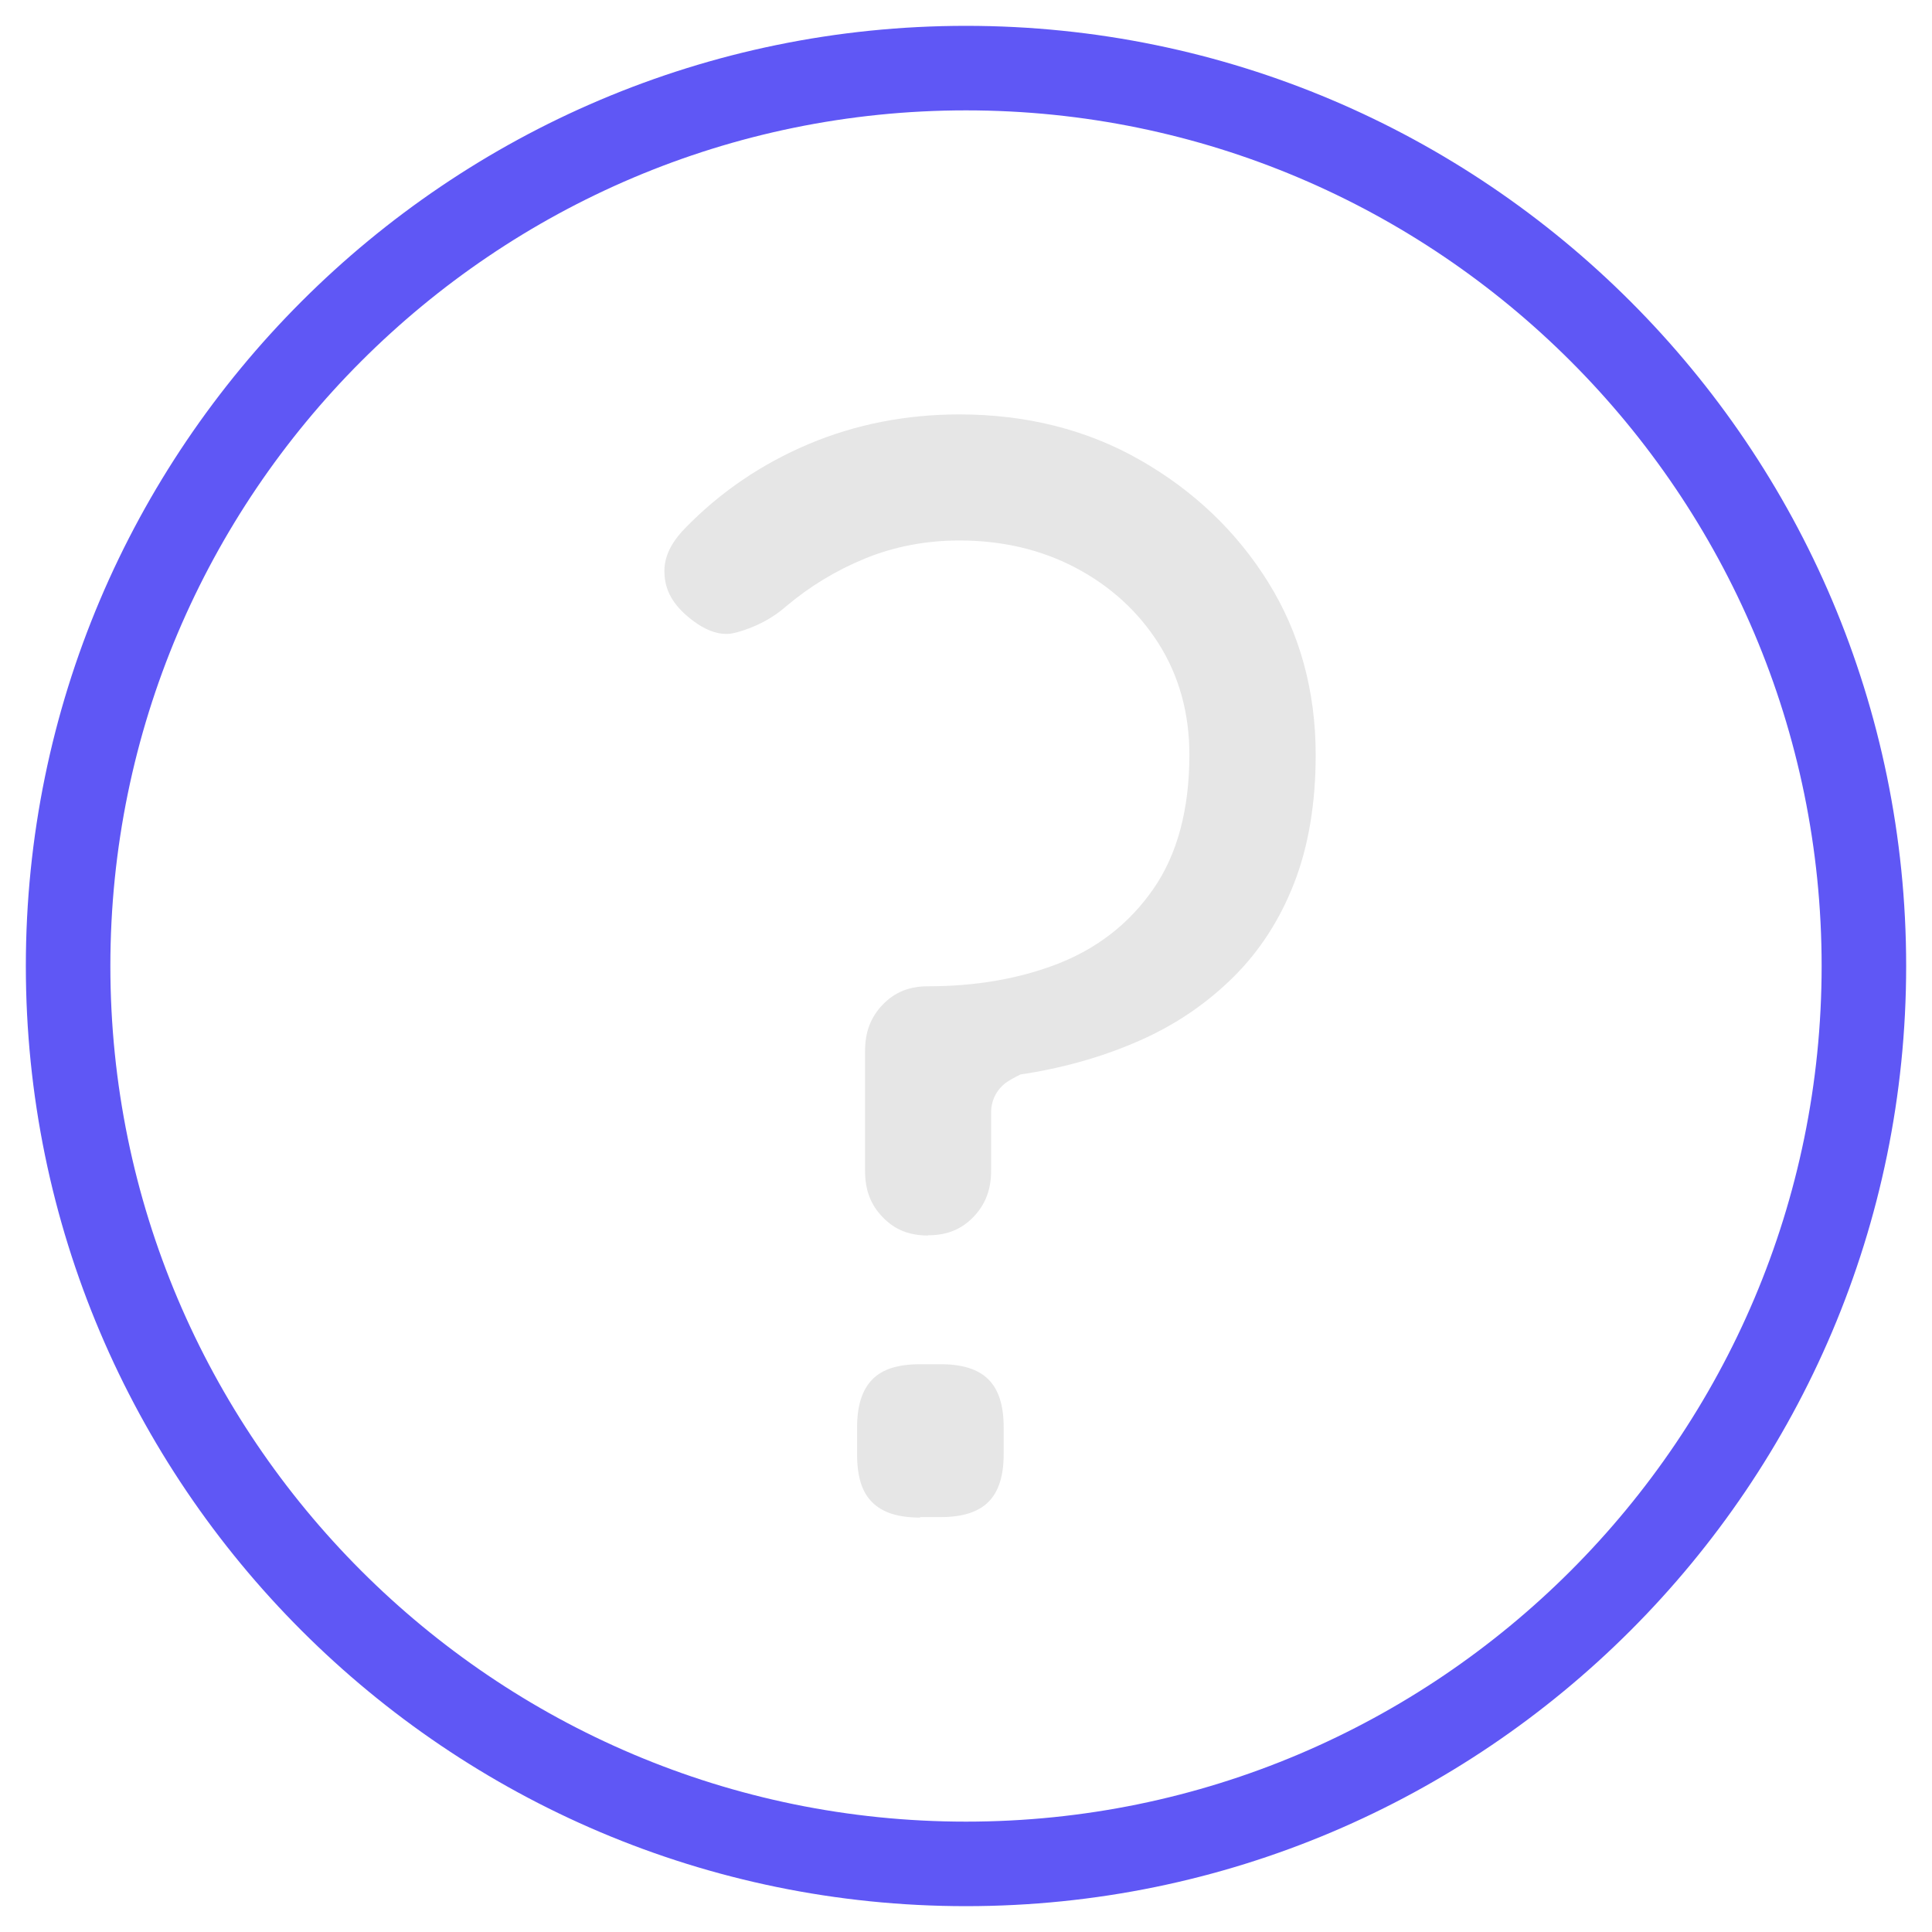
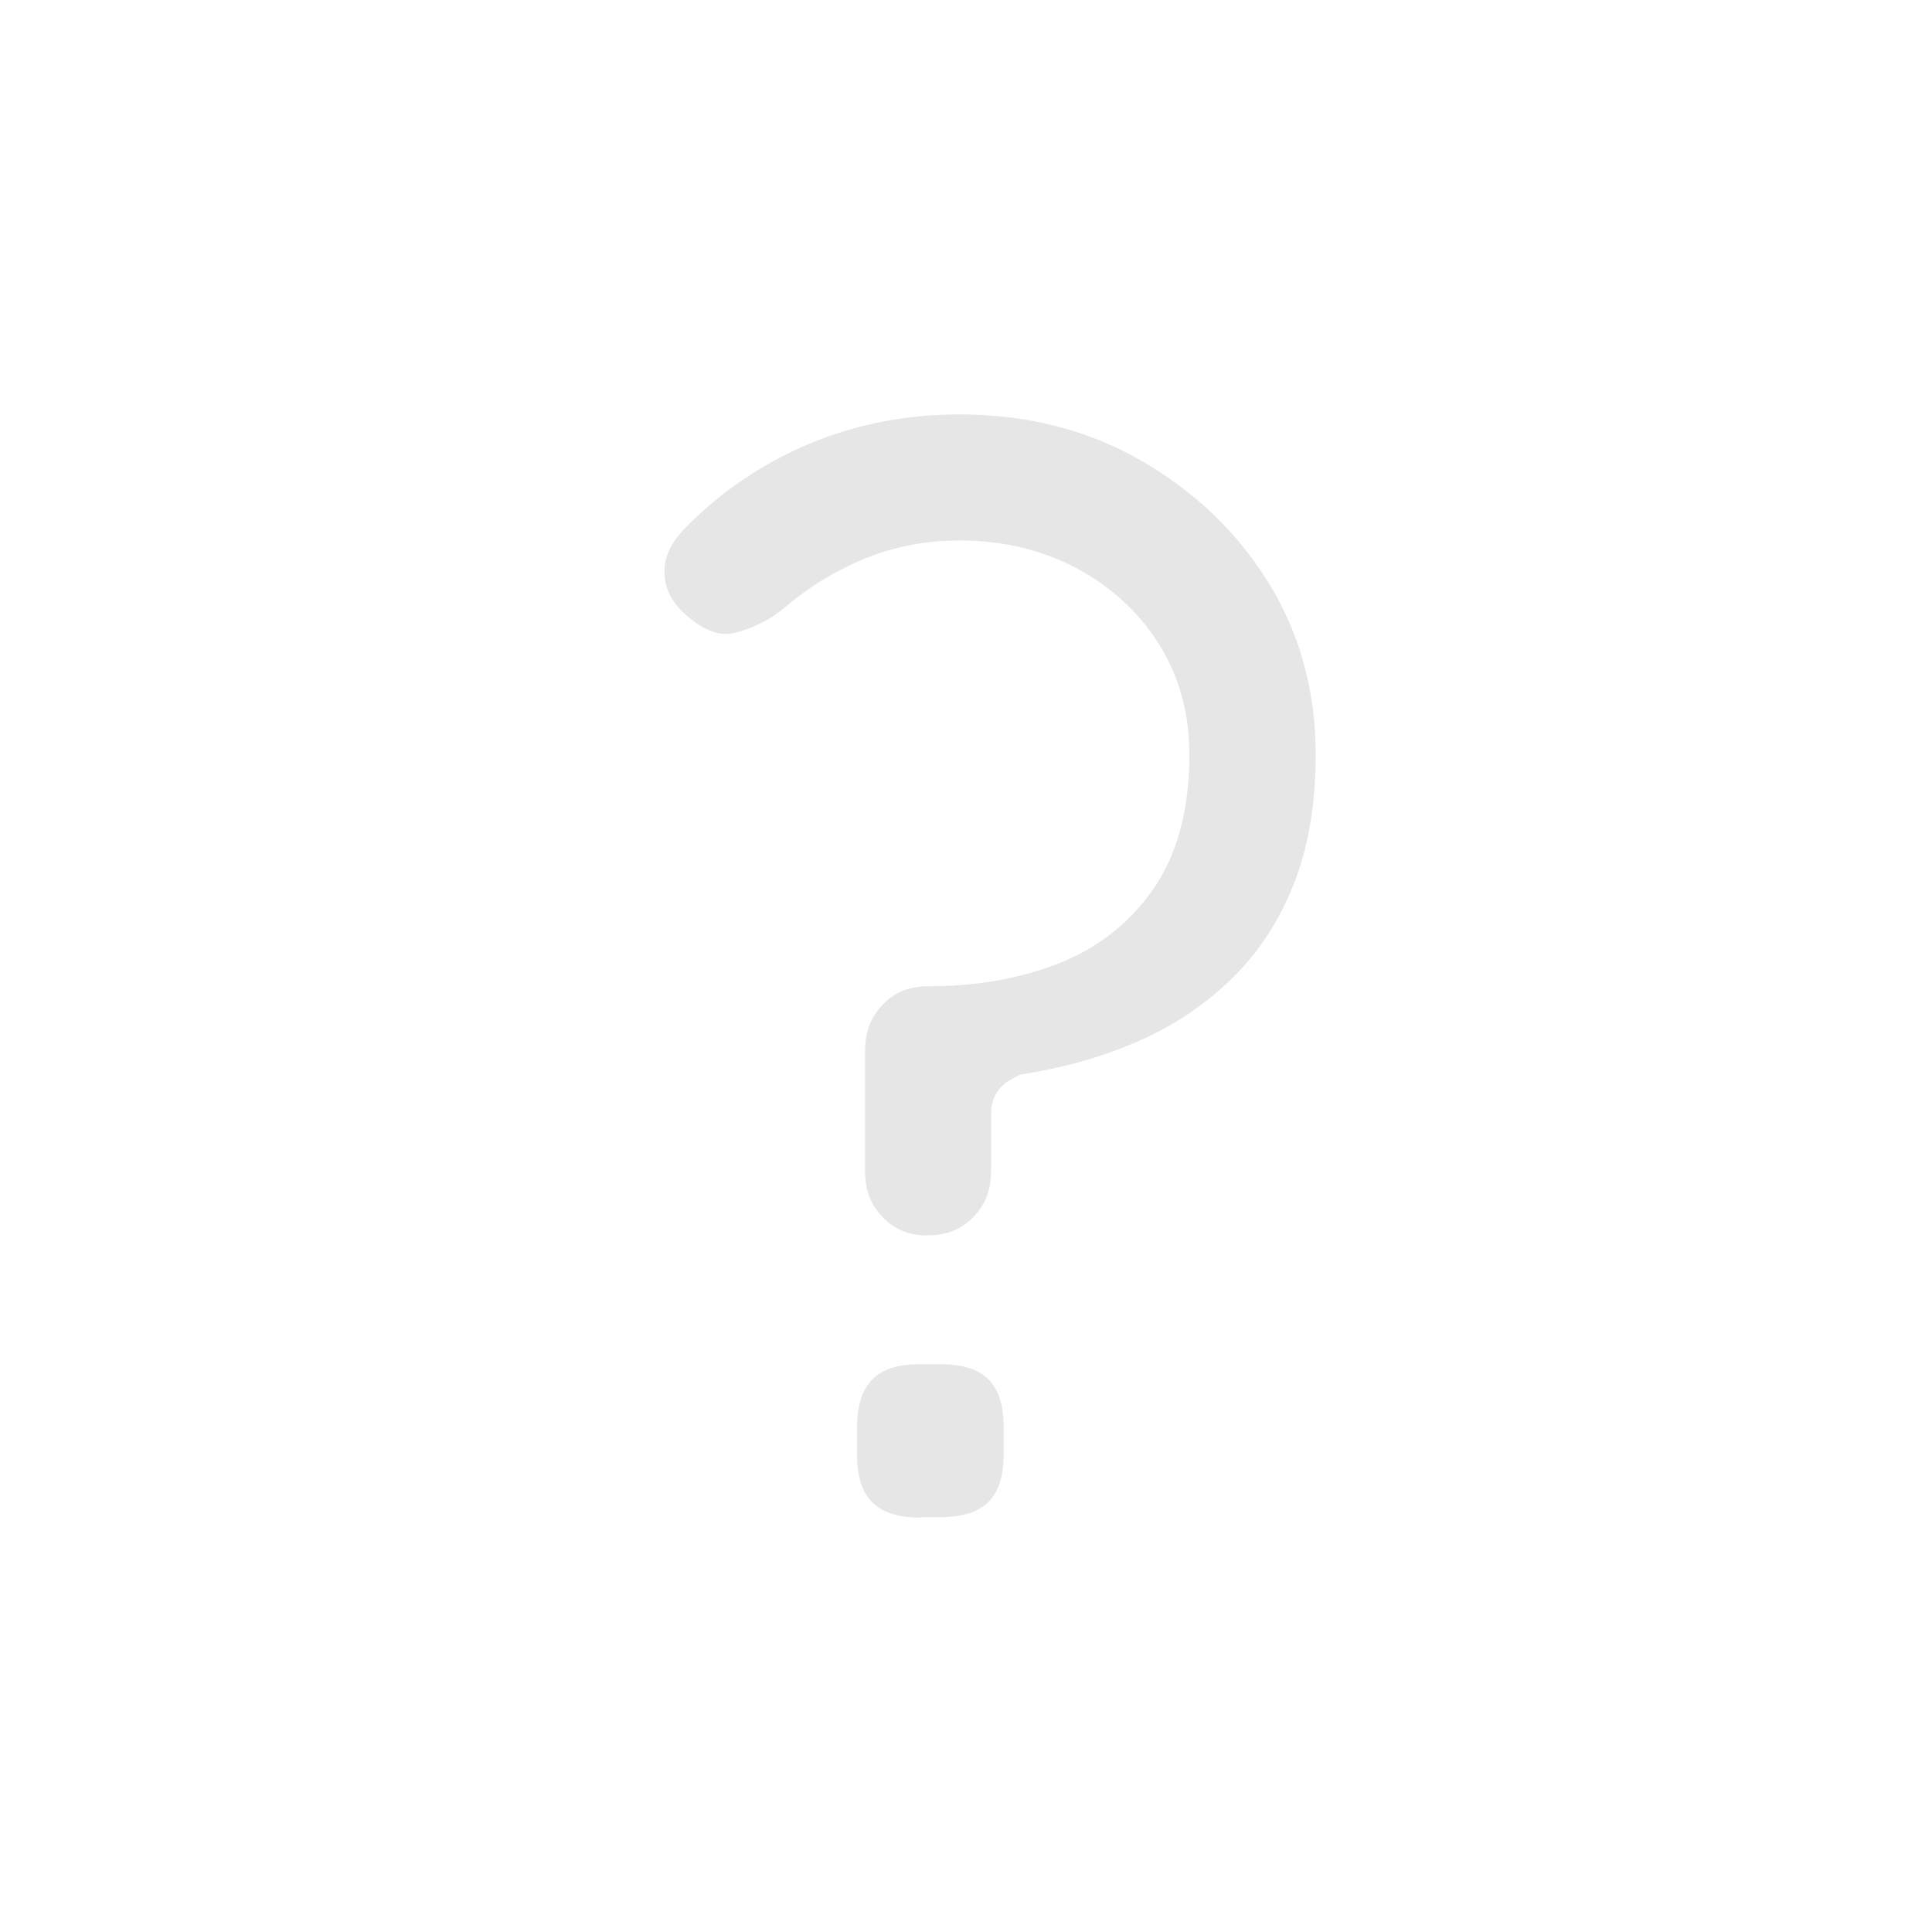
<svg xmlns="http://www.w3.org/2000/svg" id="casino" width="80" height="80" viewBox="0 0 80 80">
  <defs>
    <style>
      .cls-1 {
        fill: #e6e6e6;
      }

      .cls-2 {
        fill: #5f57f5;
      }
    </style>
  </defs>
  <g id="question">
    <path class="cls-1" d="M38.1,62.84c-.91,0-1.56-.21-1.98-.63-.43-.42-.63-1.07-.63-1.99v-1.11c0-.91.21-1.56.63-1.99s1.07-.63,1.98-.63h.85c.91,0,1.56.21,1.98.63.42.42.63,1.07.63,1.98v1.11c0,.91-.21,1.56-.63,1.98-.42.42-1.07.63-1.98.63h-.85ZM38.43,51.16c-.78,0-1.38-.24-1.87-.75-.51-.52-.74-1.13-.74-1.93v-4.96c0-.8.24-1.41.74-1.93.5-.51,1.09-.75,1.87-.75,1.93,0,3.71-.3,5.29-.9,1.68-.64,3.03-1.68,4.03-3.12,1-1.43,1.5-3.31,1.5-5.57,0-1.72-.43-3.27-1.28-4.61-.84-1.32-1.99-2.37-3.43-3.13-1.42-.75-3.04-1.13-4.81-1.13-1.38,0-2.7.25-3.92.75-1.19.49-2.28,1.15-3.25,1.97-.57.5-1.23.85-2.03,1.08-.16.04-.3.07-.46.07-.42,0-.89-.18-1.38-.55-.74-.56-1.12-1.15-1.17-1.86-.04-.44.02-1.13.86-1.98,1.45-1.49,3.16-2.65,5.1-3.47,1.94-.82,4.04-1.23,6.25-1.23,2.76,0,5.28.63,7.48,1.89,2.21,1.26,4,2.96,5.31,5.07,1.3,2.09,1.96,4.49,1.96,7.14,0,2-.3,3.79-.89,5.3-.58,1.5-1.42,2.8-2.48,3.86-1.08,1.08-2.35,1.96-3.79,2.61-1.48.67-3.11,1.15-4.86,1.43l-.2.03-.18.09c-.14.07-.25.14-.35.2-.44.29-.69.76-.69,1.28v2.41c0,.8-.24,1.41-.74,1.93-.5.51-1.09.75-1.87.75Z" />
-     <path class="cls-2" d="M40,1.07C18.53,1.07,1.07,18.53,1.07,40s17.46,38.93,38.93,38.93,38.93-17.46,38.93-38.93S61.47,1.07,40,1.07ZM40,75.43c-19.54,0-35.43-15.89-35.43-35.43S20.46,4.57,40,4.57s35.43,15.9,35.43,35.43-15.89,35.43-35.43,35.43Z" />
  </g>
</svg>